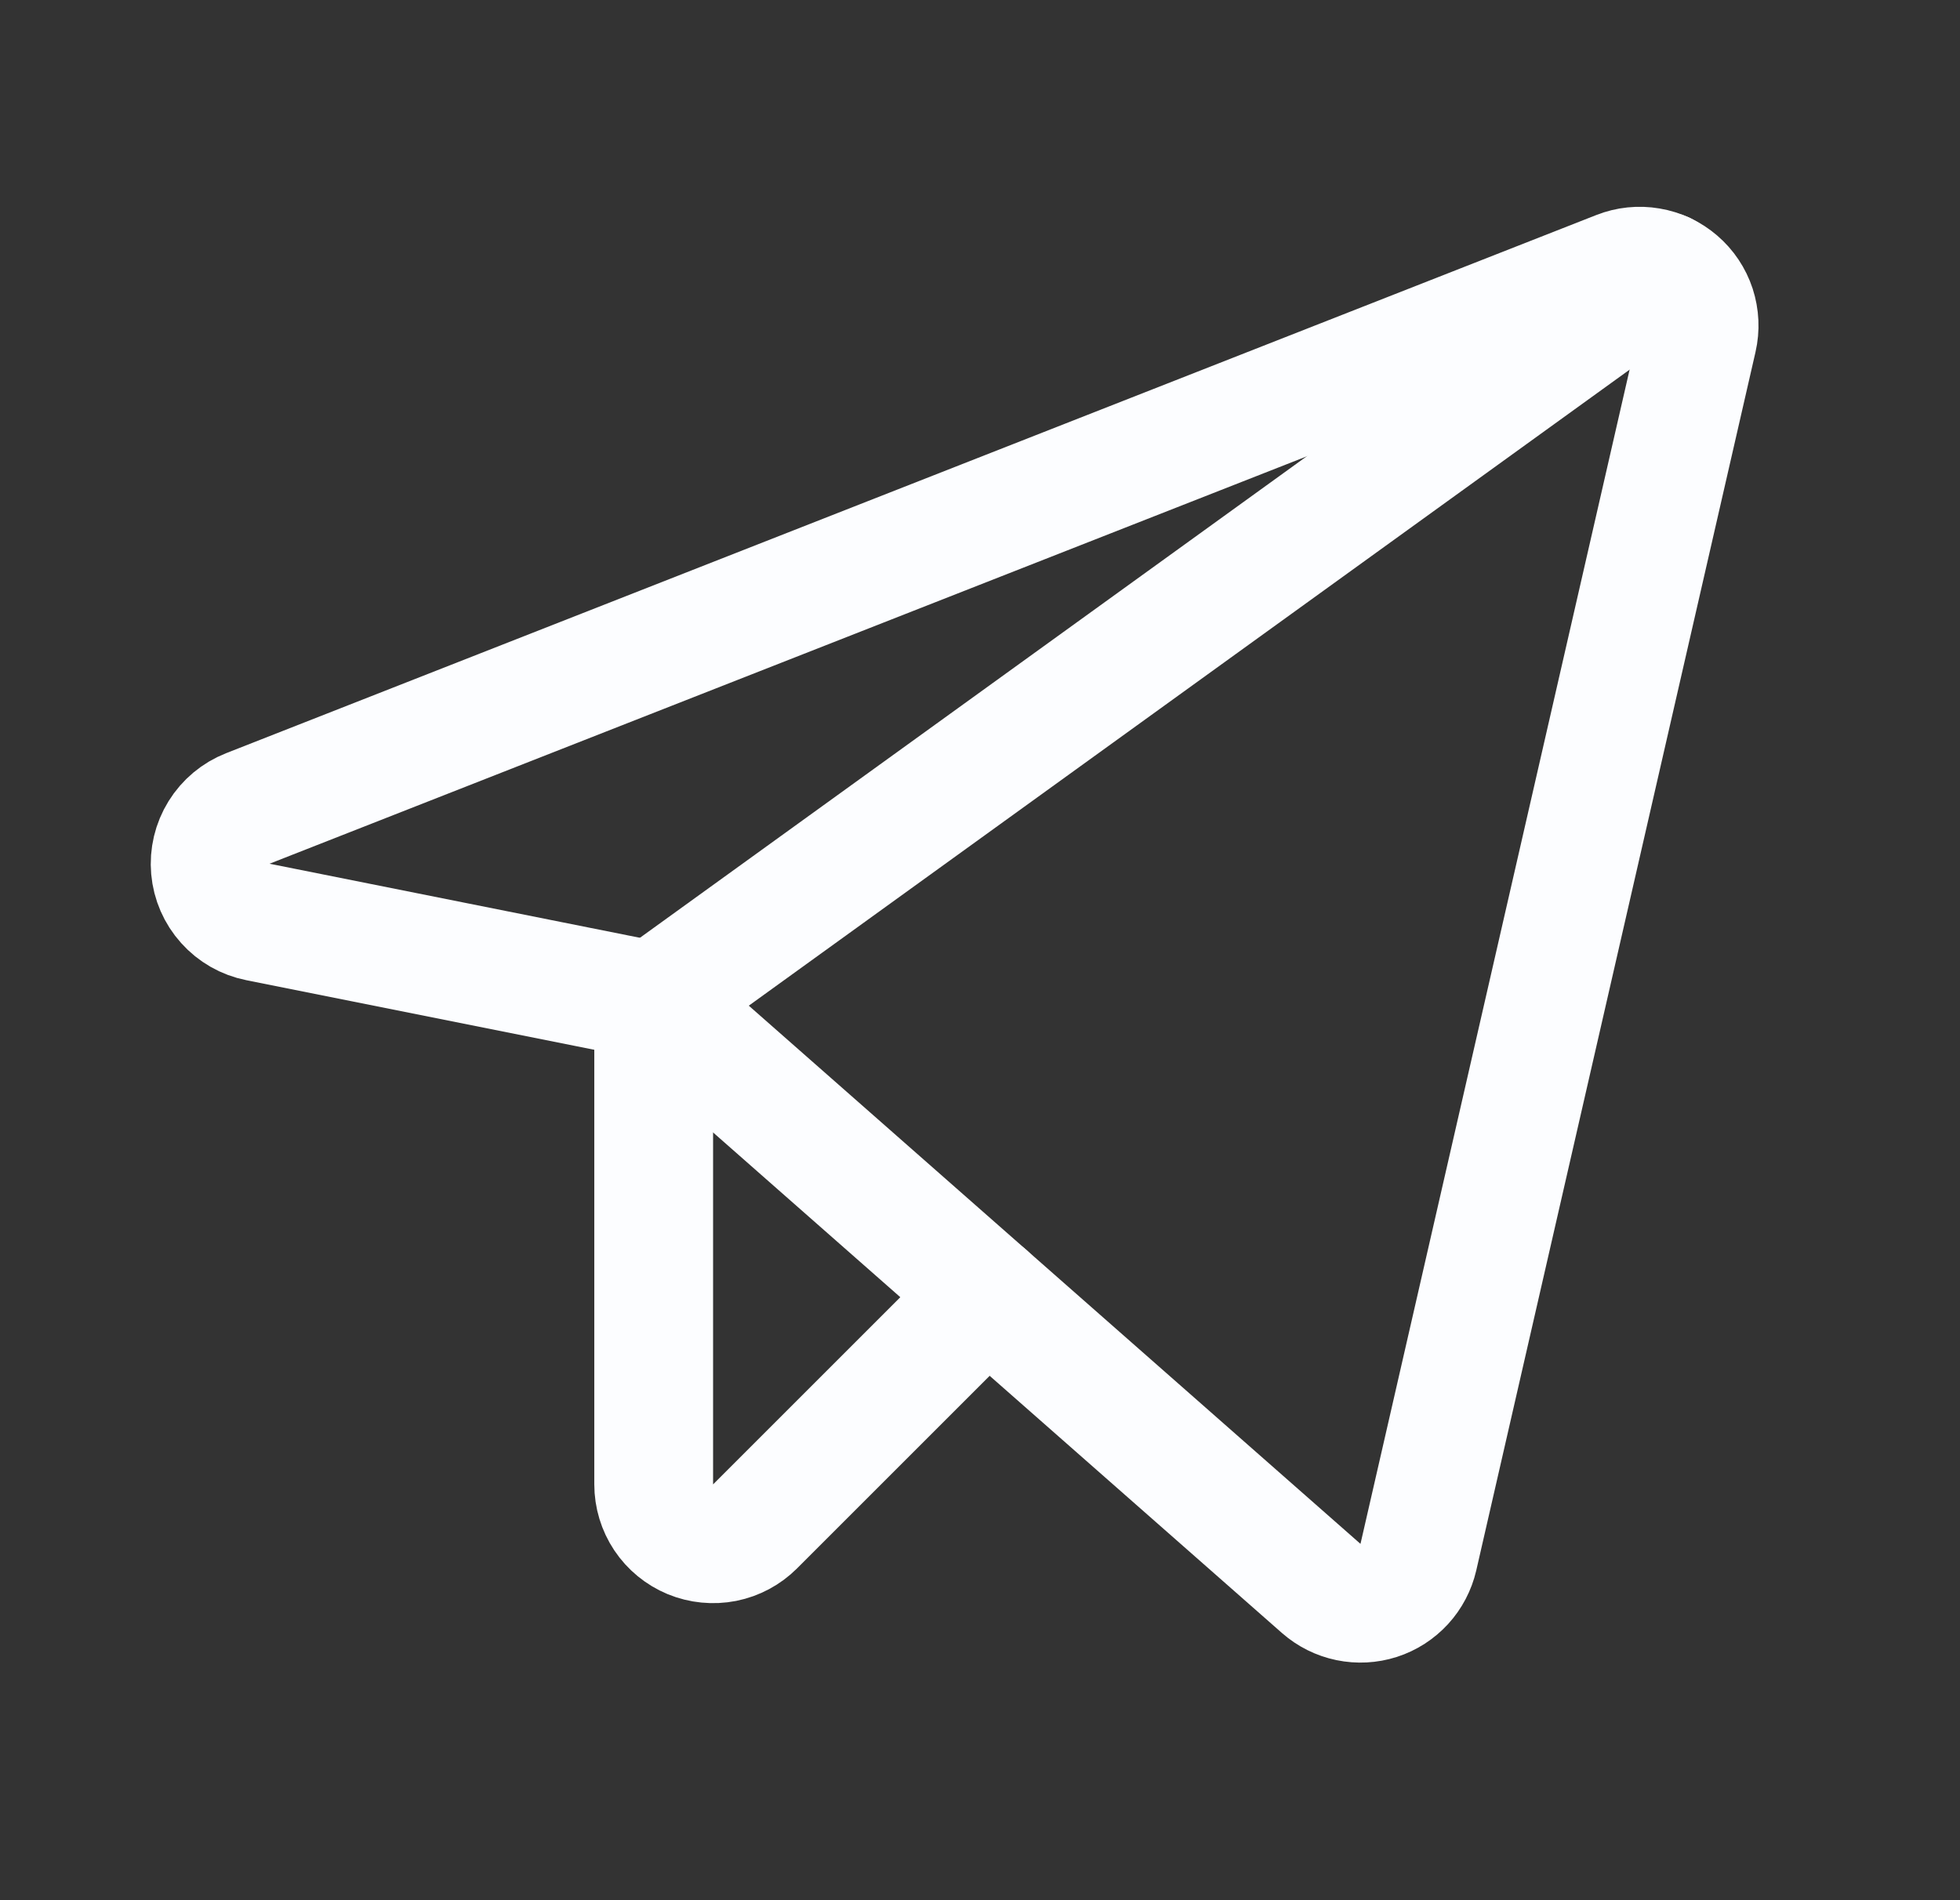
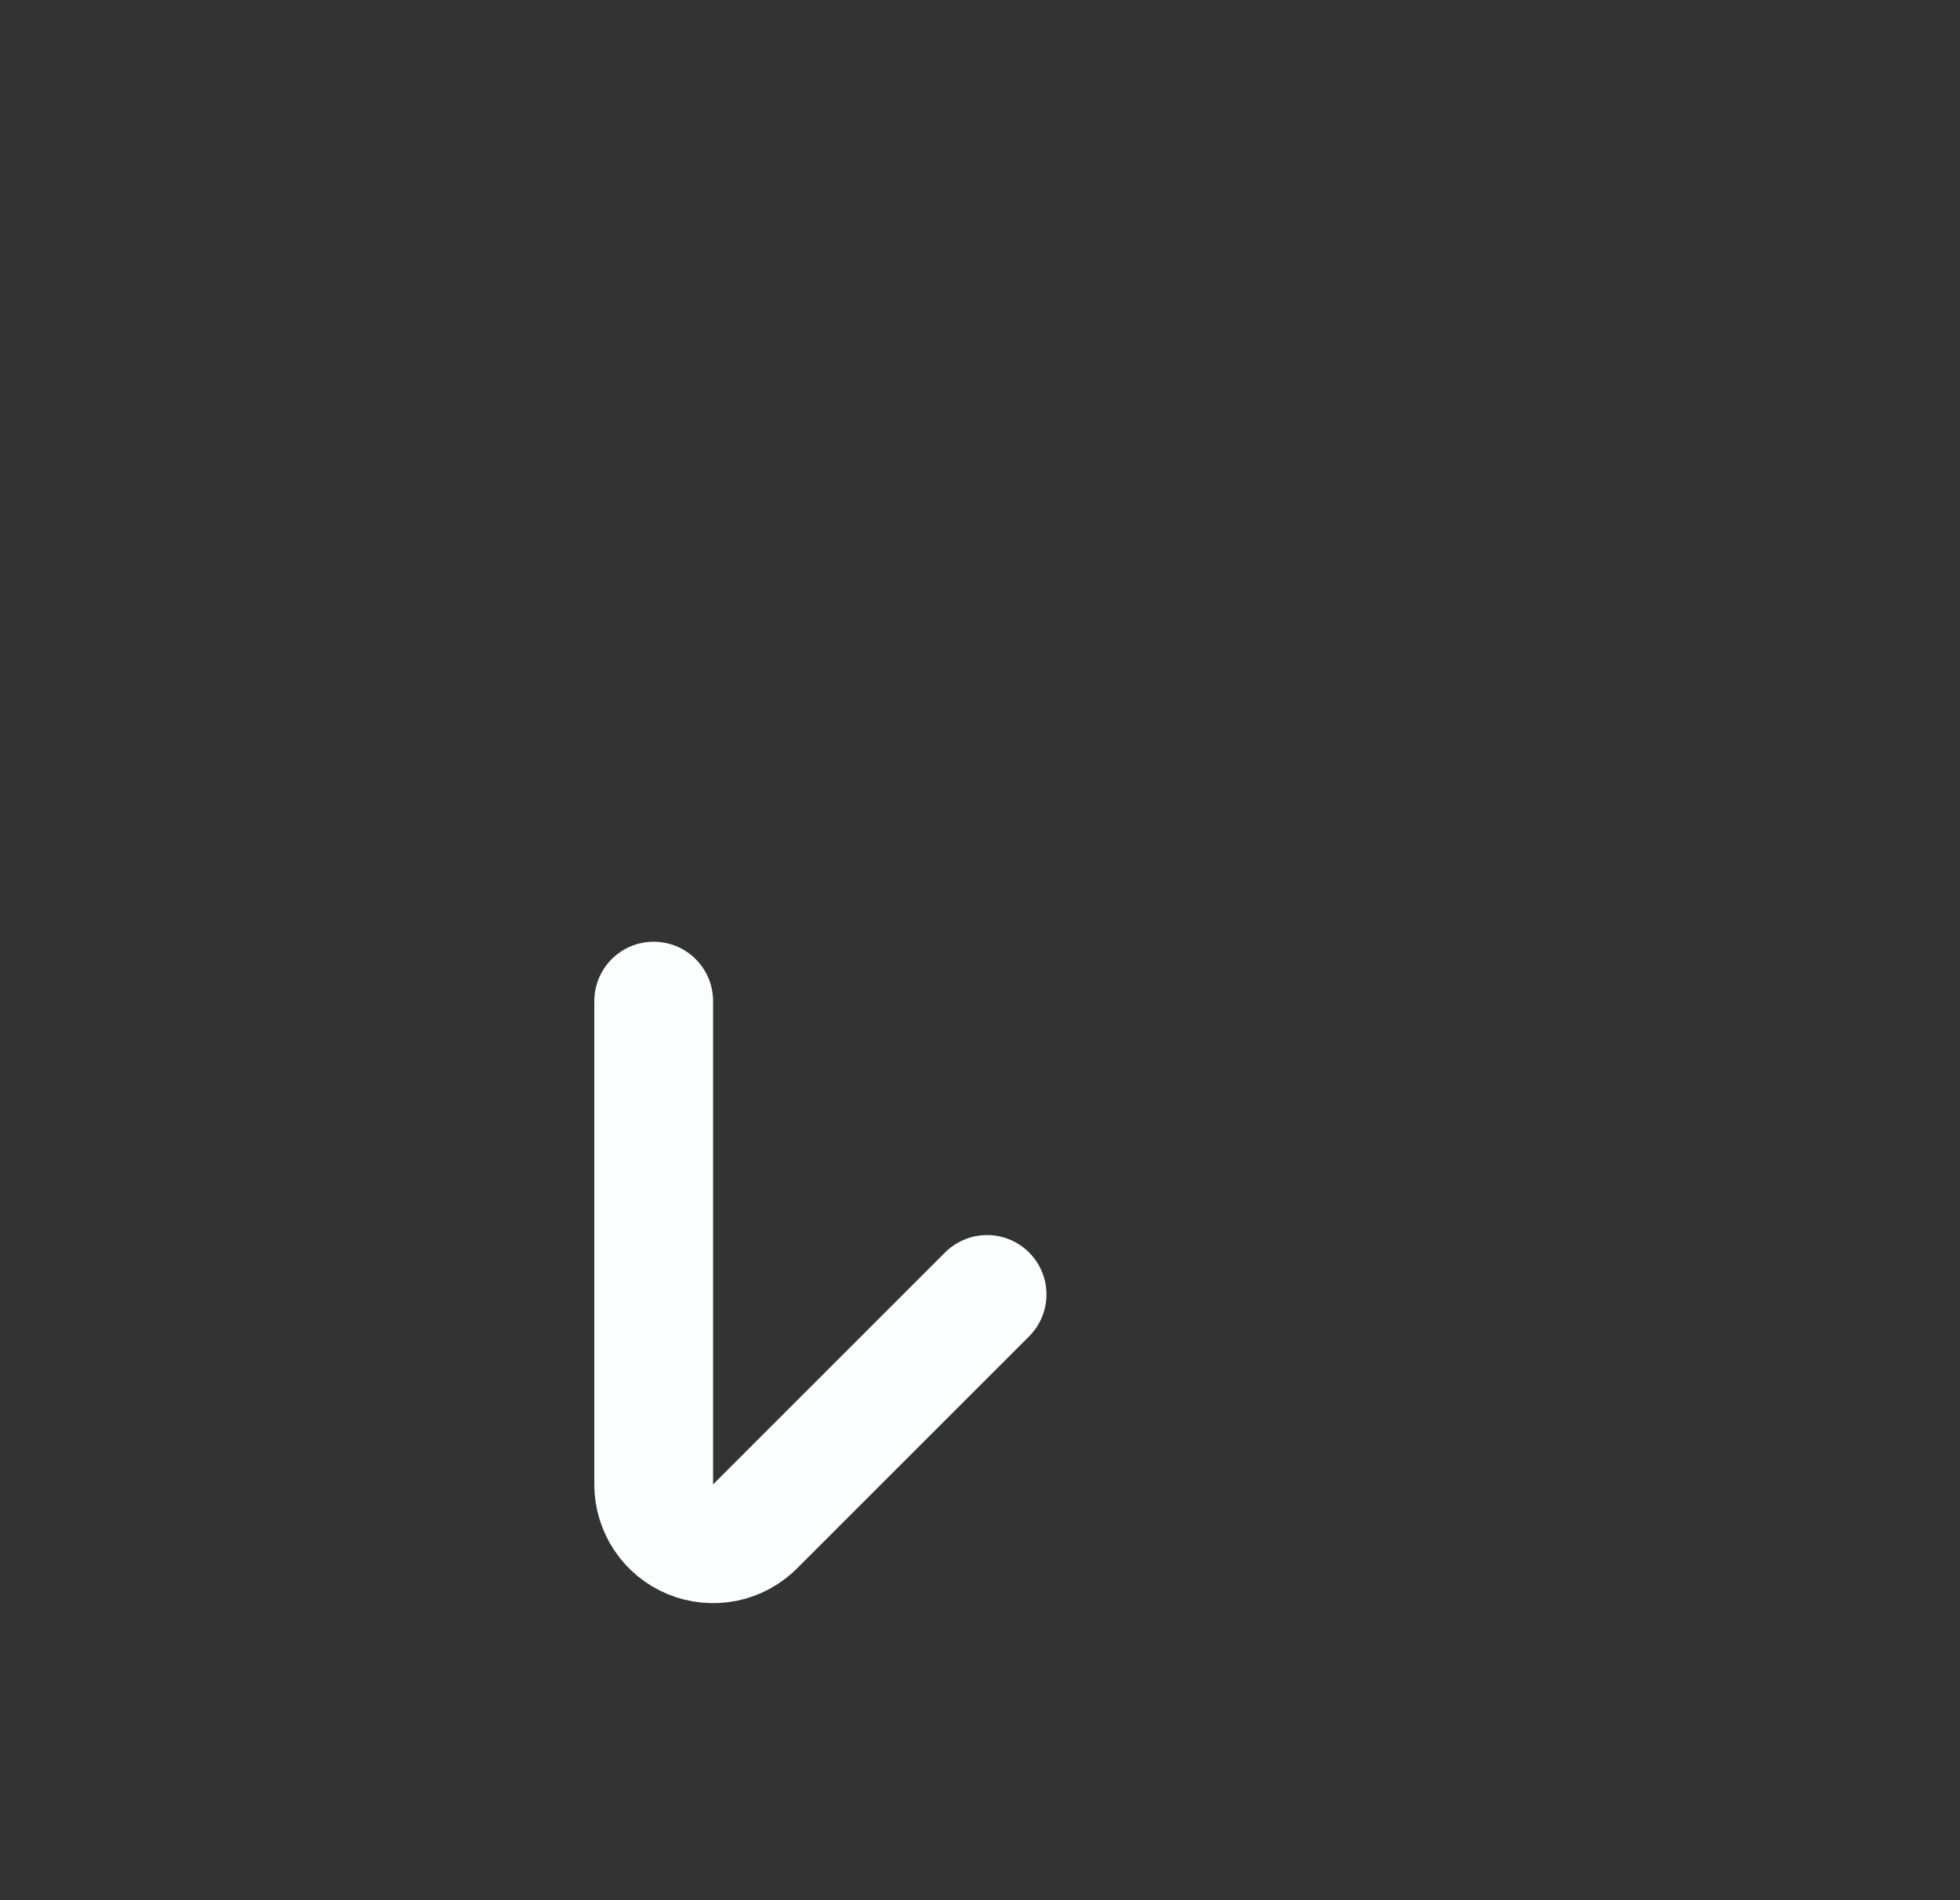
<svg xmlns="http://www.w3.org/2000/svg" width="33" height="32" viewBox="0 0 33 32" fill="none">
  <rect x="0" y="0" width="33" height="32" fill="#333333" stroke="none" />
-   <path d="M11.006 16.859L22.245 26.75C22.375 26.864 22.533 26.943 22.703 26.978C22.872 27.013 23.048 27.004 23.213 26.951C23.378 26.898 23.526 26.802 23.643 26.675C23.76 26.547 23.842 26.391 23.881 26.222L28.582 5.706C28.623 5.528 28.614 5.343 28.558 5.17C28.501 4.997 28.398 4.843 28.26 4.725C28.122 4.606 27.955 4.527 27.775 4.497C27.596 4.466 27.411 4.485 27.242 4.552L4.172 13.615C3.971 13.694 3.801 13.836 3.688 14.019C3.574 14.203 3.523 14.419 3.542 14.634C3.561 14.849 3.649 15.052 3.794 15.213C3.938 15.374 4.13 15.484 4.342 15.526L11.006 16.859Z" stroke="#FCFDFF" stroke-width="2" stroke-linecap="round" stroke-linejoin="round" />
-   <path d="M11.006 16.859L28.02 4.571" stroke="#FCFDFF" stroke-width="2" stroke-linecap="round" stroke-linejoin="round" />
  <path d="M16.619 21.799L12.713 25.705C12.573 25.845 12.395 25.94 12.201 25.979C12.007 26.017 11.806 25.997 11.623 25.922C11.441 25.846 11.284 25.718 11.174 25.553C11.065 25.389 11.006 25.196 11.006 24.998V16.859" stroke="#FCFDFF" stroke-width="2" stroke-linecap="round" stroke-linejoin="round" />
</svg>